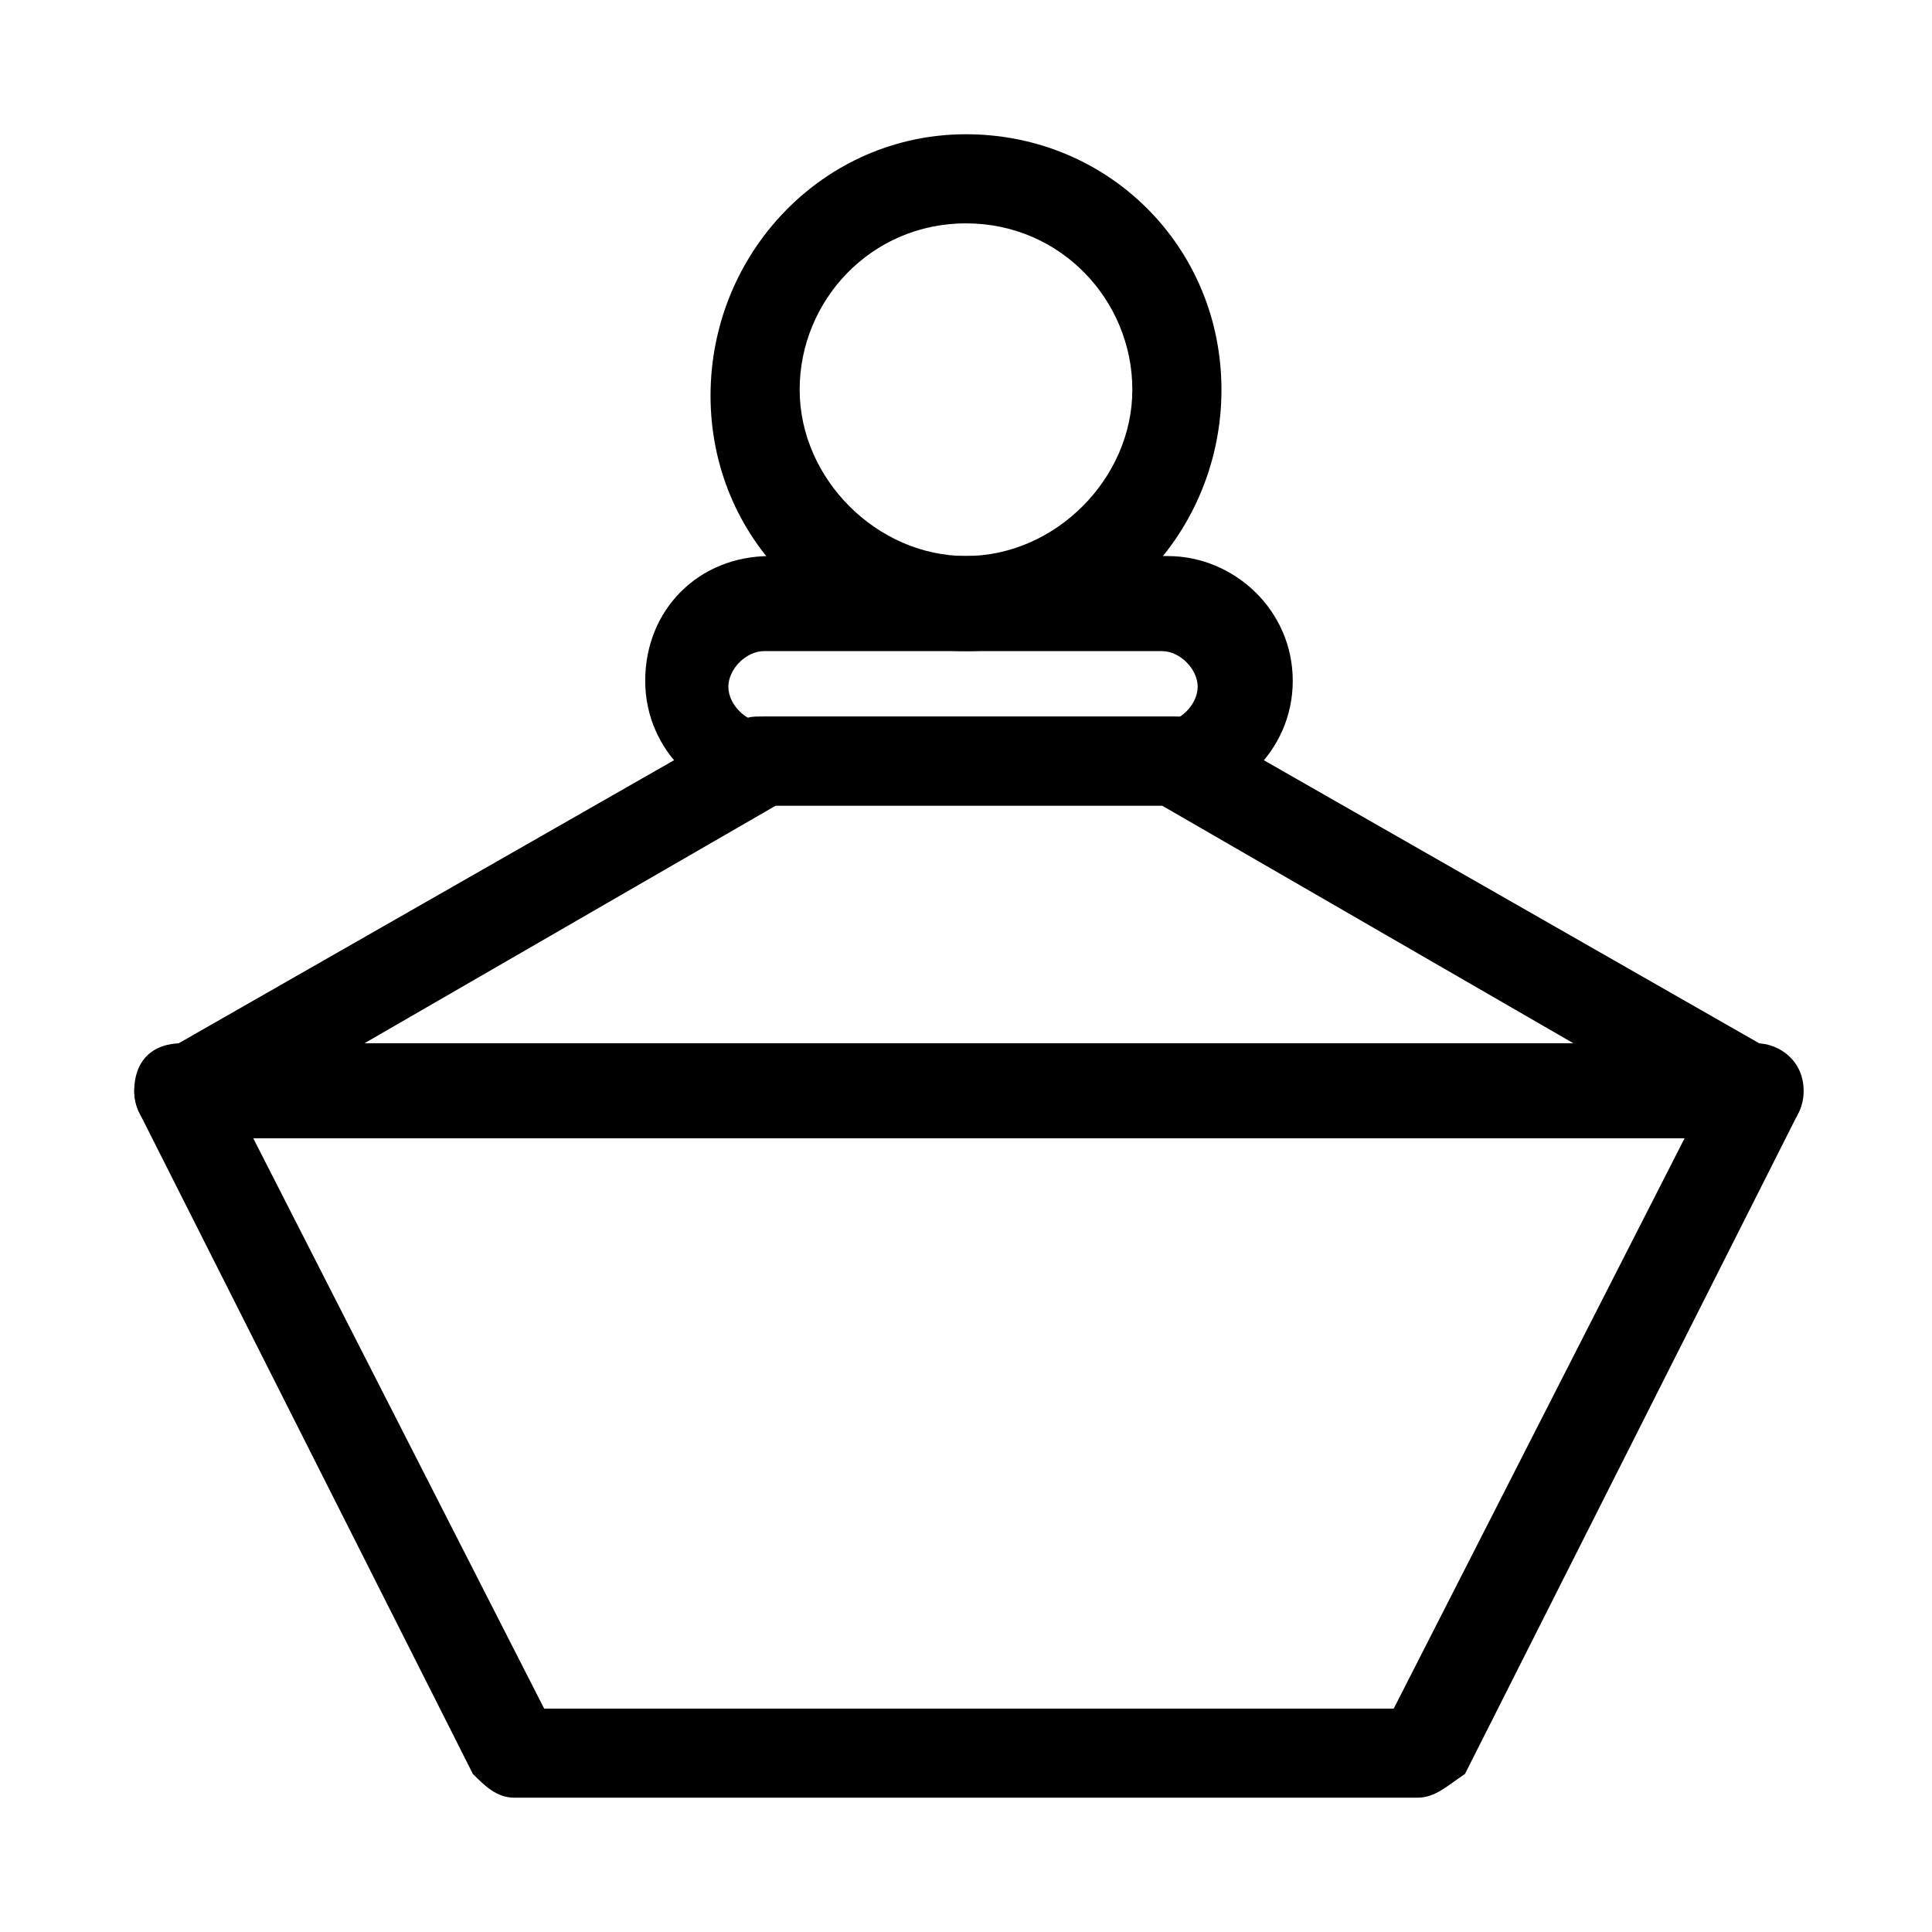
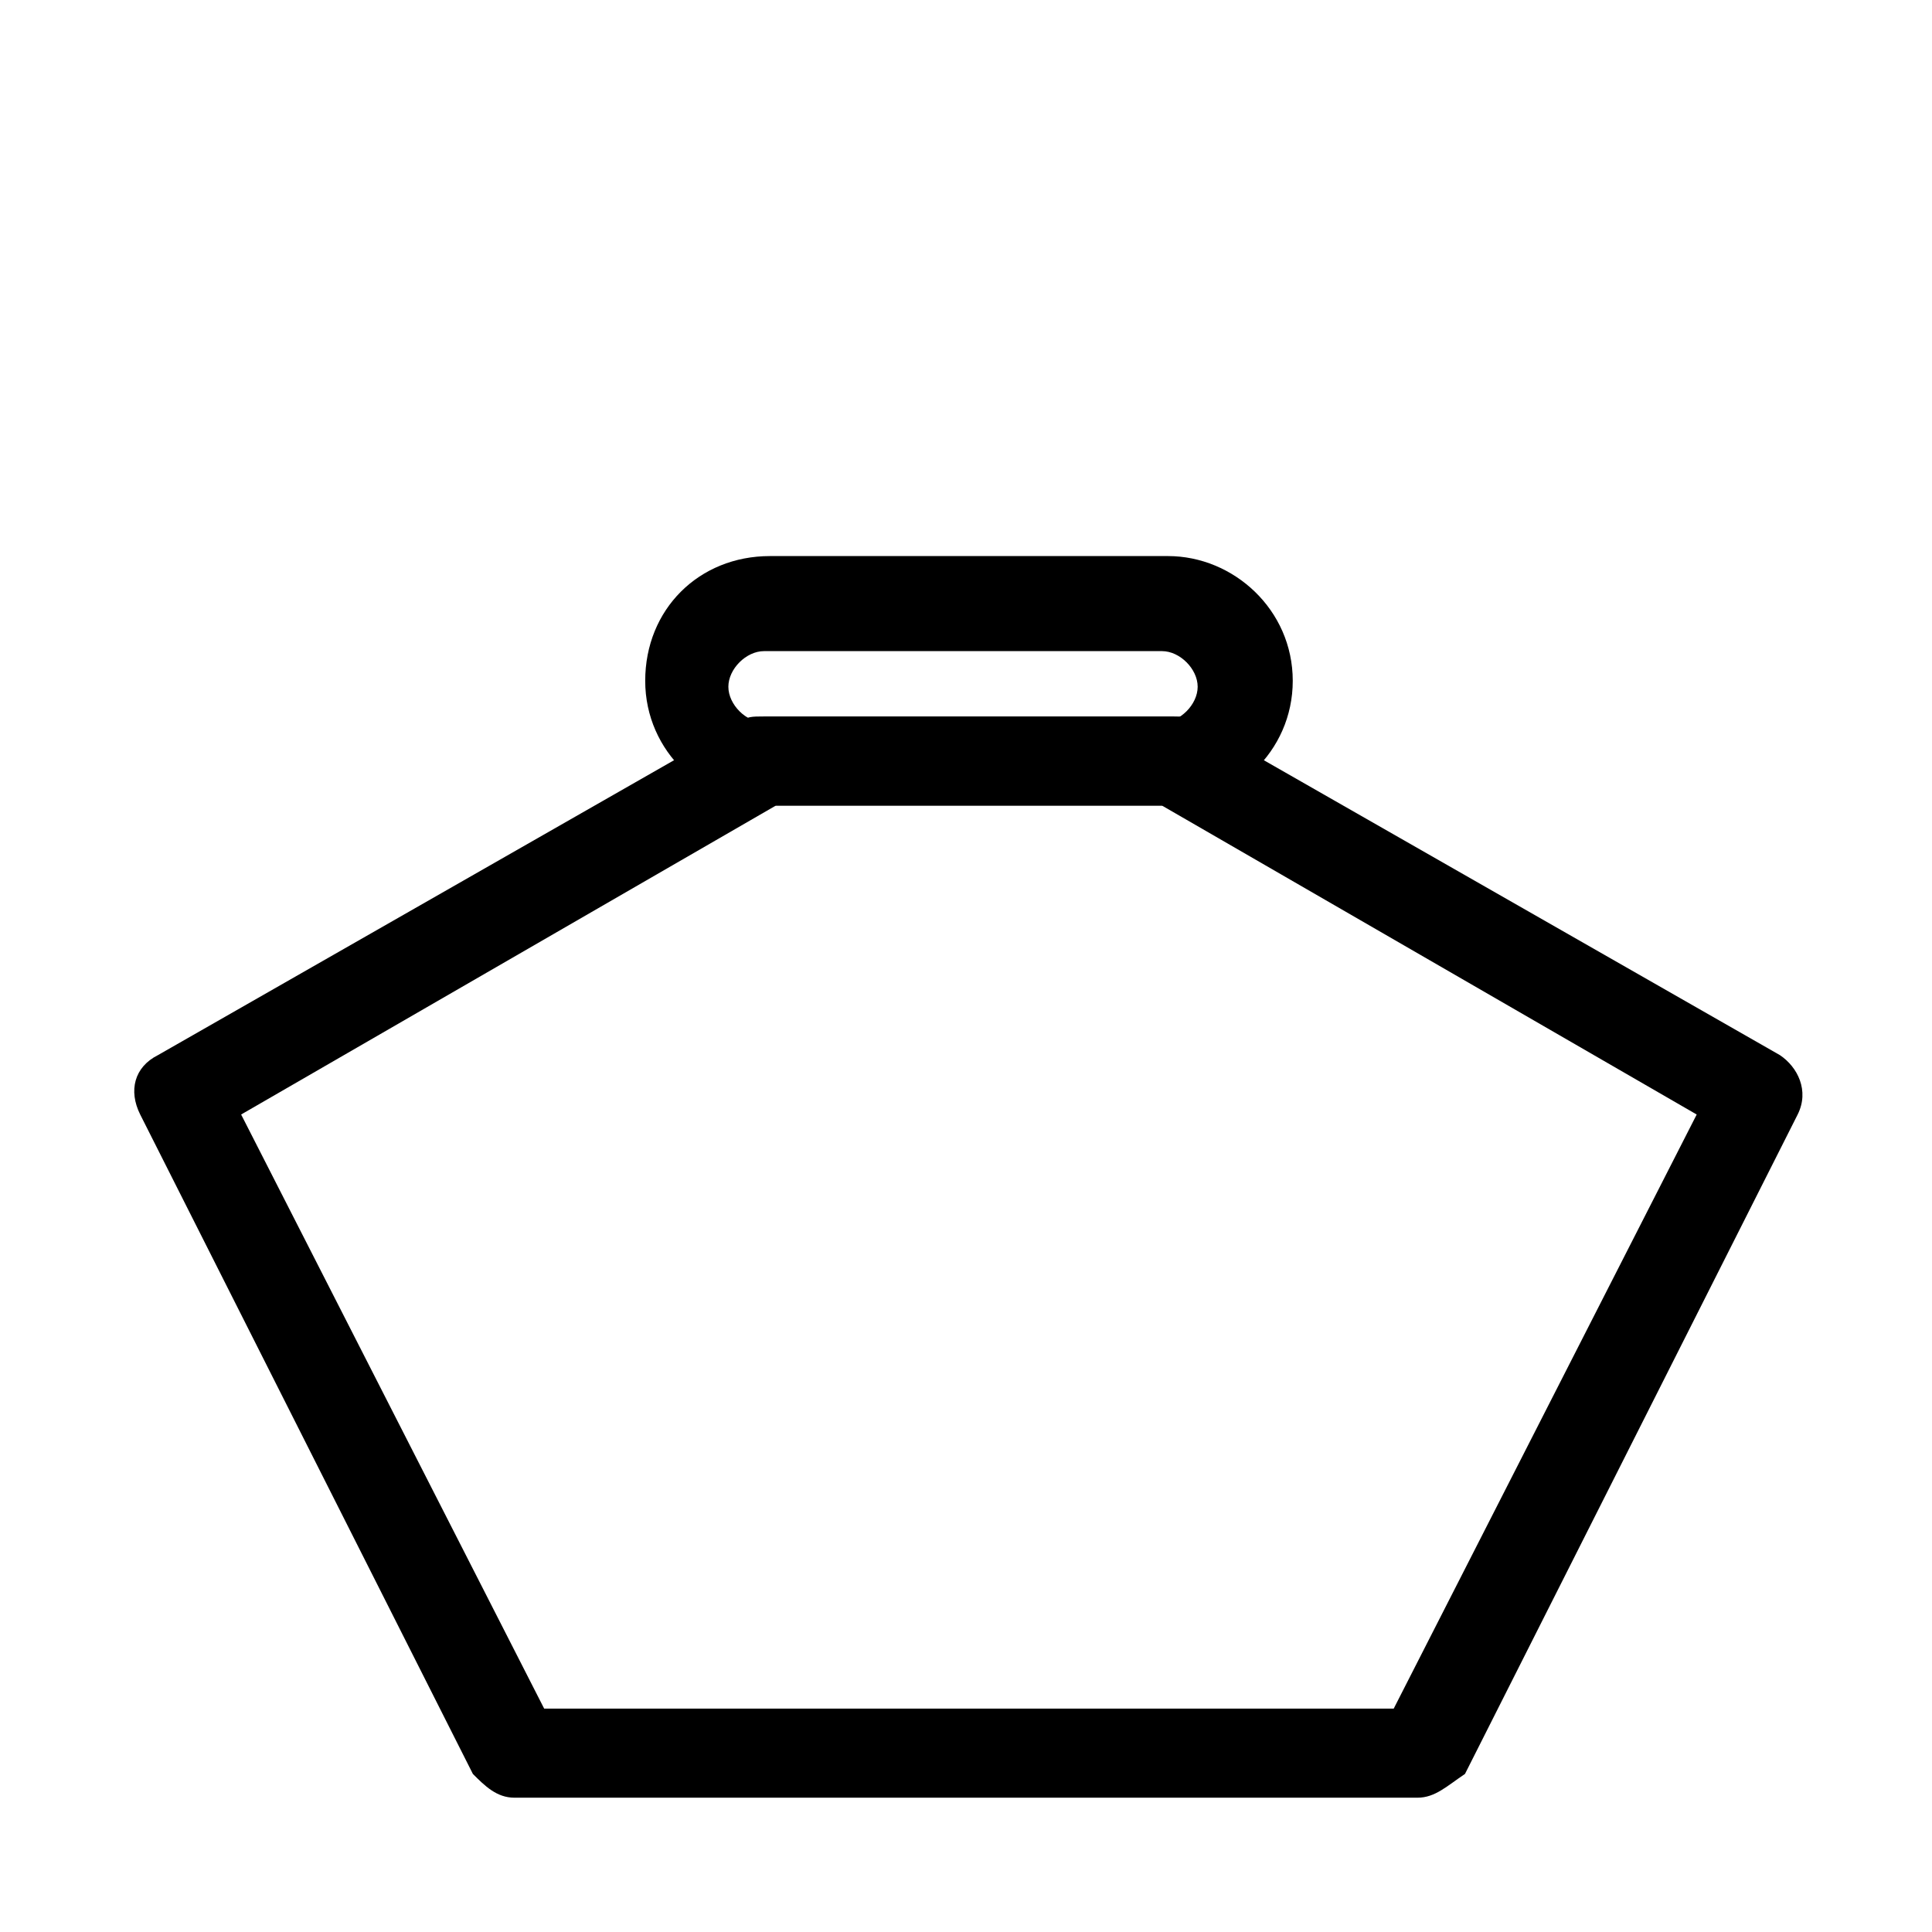
<svg xmlns="http://www.w3.org/2000/svg" fill="#000000" width="800px" height="800px" version="1.1" viewBox="144 144 512 512">
  <g>
    <path d="m519.65 620.41h-239.31c-4.723 0-7.871-3.148-11.02-6.297l-88.168-174.76c-3.148-6.297-1.574-12.594 4.723-15.742l154.29-88.168c1.574-1.574 3.148-1.574 6.297-1.574h108.63c1.574 0 4.723 0 6.297 1.574l154.29 88.168c4.723 3.148 7.871 9.445 4.723 15.742l-88.168 174.76c-4.723 3.148-7.871 6.297-12.594 6.297zm-231.44-23.613h225.14l80.293-157.44-141.7-81.867h-102.34l-141.7 81.867z" />
    <path d="m453.53 357.49h-105.48c-17.32 0-33.062-14.168-33.062-33.062s14.168-33.062 33.062-33.062h105.48c17.32 0 33.062 14.168 33.062 33.062s-15.742 33.062-33.062 33.062zm-107.06-40.934c-4.723 0-9.445 4.723-9.445 9.445s4.723 9.445 9.445 9.445h105.48c4.723 0 9.445-4.723 9.445-9.445s-4.723-9.445-9.445-9.445z" />
-     <path d="m400 316.55c-37.785 0-67.699-29.914-67.699-67.699 0-37.785 29.91-69.273 67.699-69.273 37.785 0 67.699 29.914 67.699 67.699s-29.914 69.273-67.699 69.273zm0-113.36c-25.191 0-44.082 20.469-44.082 44.082 0 23.617 20.469 44.082 44.082 44.082 23.617 0 44.082-20.469 44.082-44.082 0-23.617-18.895-44.082-44.082-44.082z" />
-     <path d="m609.39 445.66h-417.22c-6.297 0-12.594-4.723-12.594-12.594s4.723-12.594 12.594-12.594h417.22c6.297 0 12.594 4.723 12.594 12.594s-6.297 12.594-12.594 12.594z" />
  </g>
</svg>